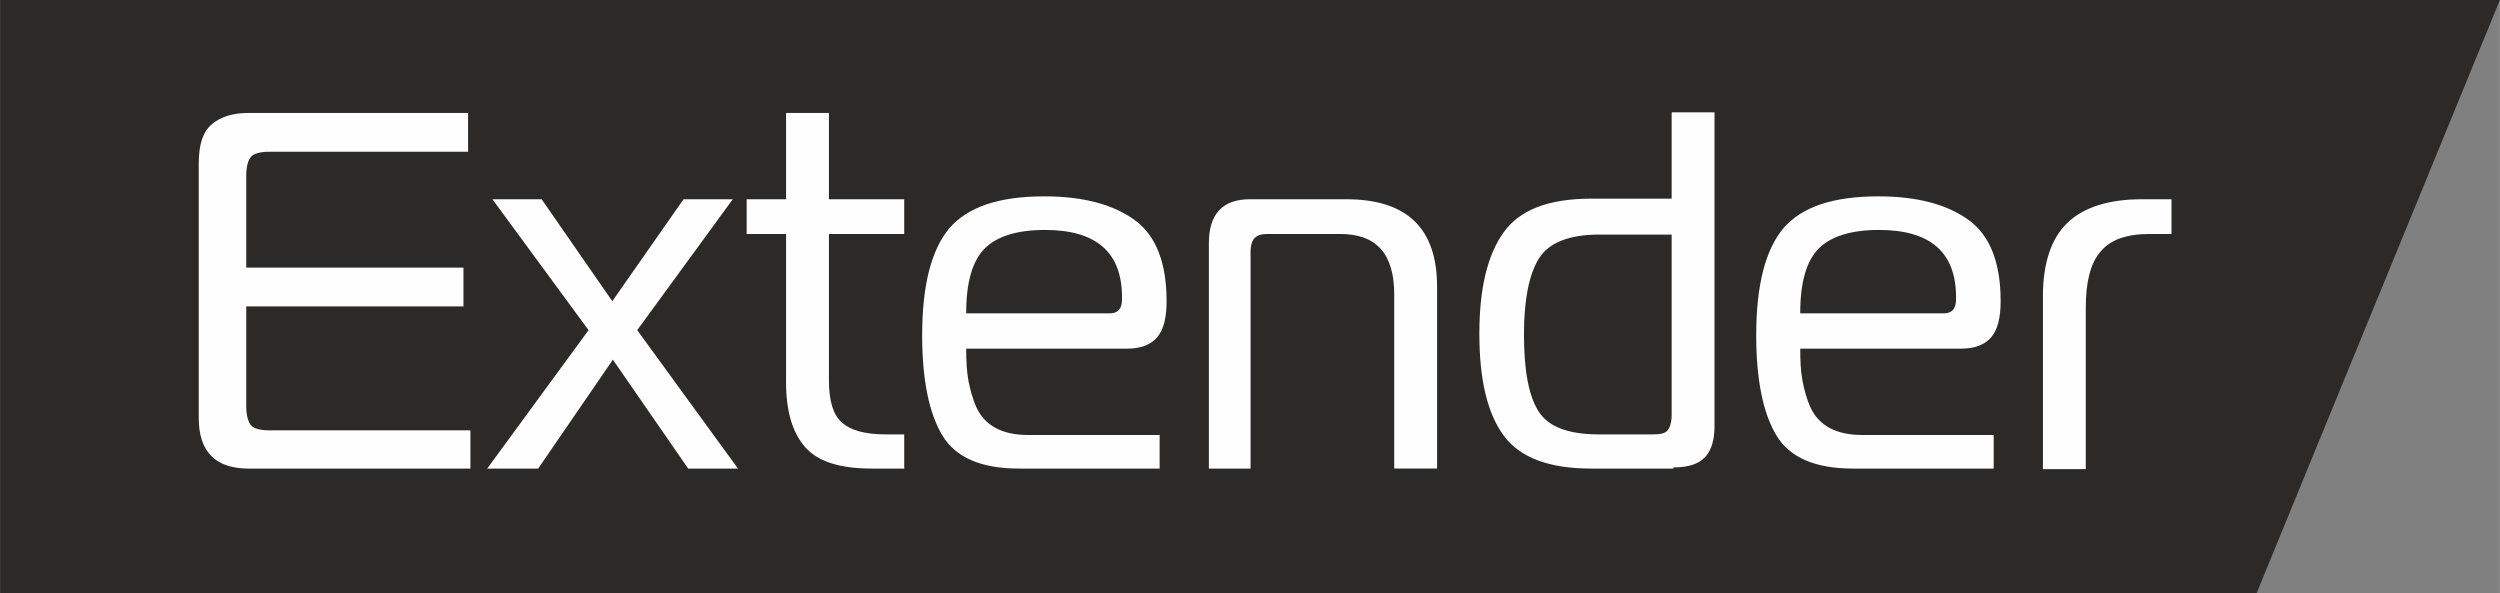
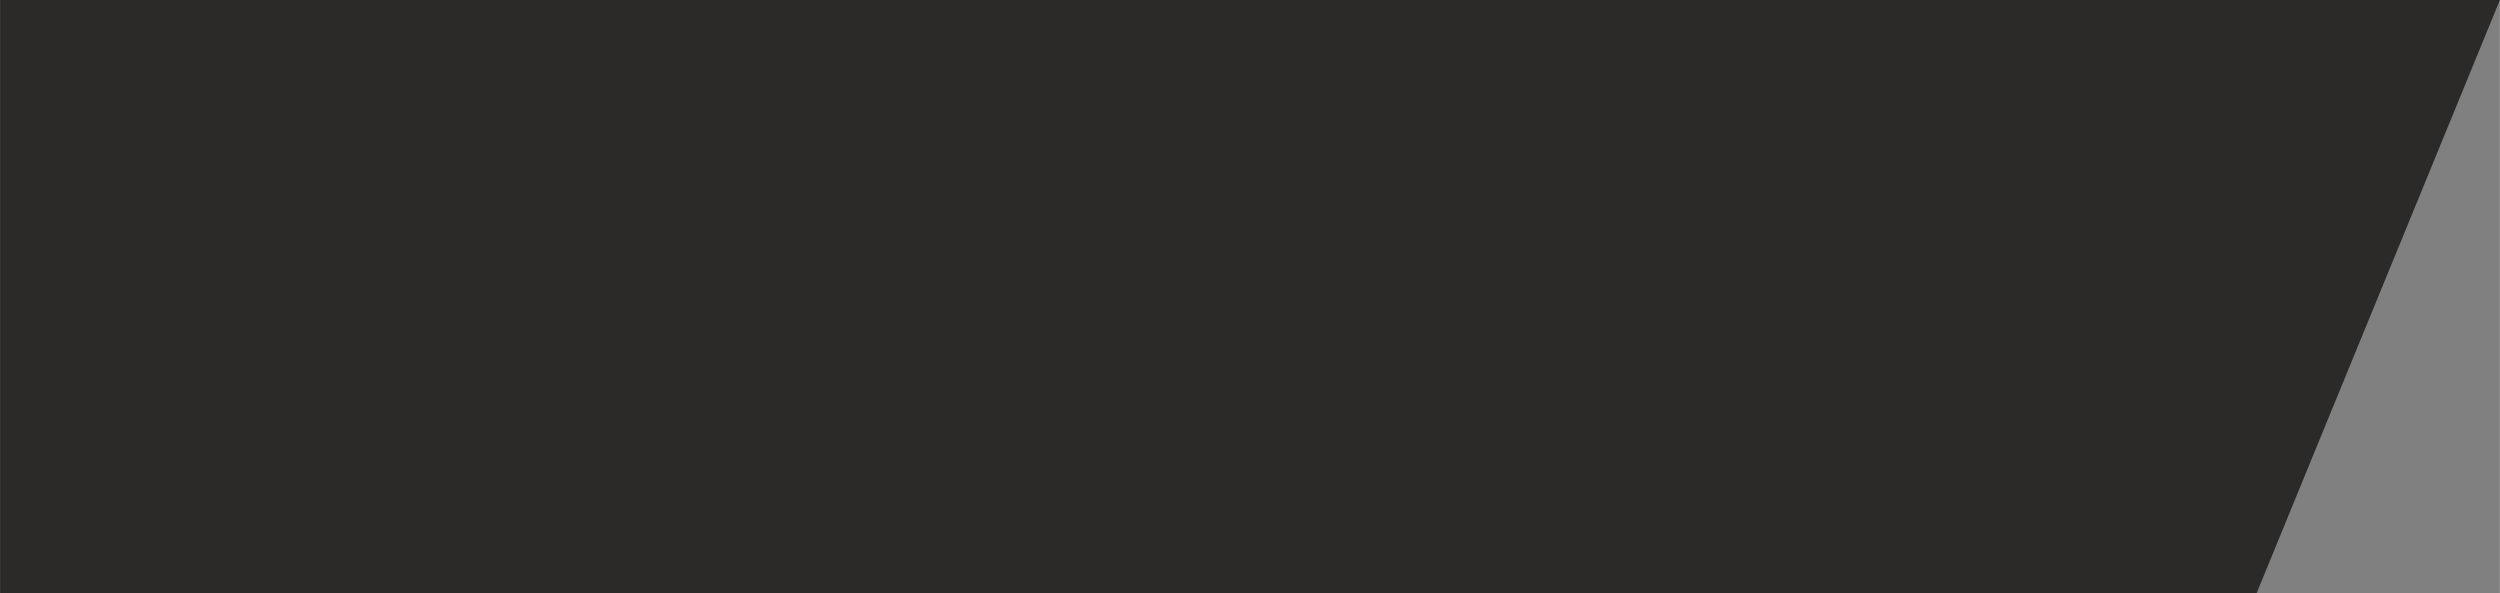
<svg xmlns="http://www.w3.org/2000/svg" xml:space="preserve" width="54.578mm" height="12.948mm" style="shape-rendering:geometricPrecision; text-rendering:geometricPrecision; image-rendering:optimizeQuality; fill-rule:evenodd; clip-rule:evenodd" viewBox="0 0 43.16 10.24">
  <rect x="0" y="0" width="43.16" height="10.24" fill="#808080" stroke="none" />
  <defs>
    <style type="text/css">  .fil0 {fill:#2B2A29} .fil1 {fill:#FEFEFE;fill-rule:nonzero}  </style>
  </defs>
  <g id="Layer_x0020_1">
    <polygon class="fil0" points="-0,0 43.16,0 38.96,10.24 -0,10.24 " />
-     <path class="fil1" d="M8.12 8.09l-3.83 0c-0.57,0 -0.86,-0.29 -0.86,-0.87l0 -4.4c0,-0.32 0.07,-0.54 0.22,-0.67 0.15,-0.13 0.36,-0.2 0.64,-0.2l3.79 0 0 0.67 -3.43 0c-0.16,0 -0.27,0.03 -0.32,0.09 -0.05,0.06 -0.08,0.17 -0.08,0.32l0 1.59 3.75 0 0 0.67 -3.75 0 0 1.72c0,0.16 0.03,0.27 0.08,0.33 0.05,0.06 0.16,0.09 0.32,0.09l3.47 0 0 0.67zm4.64 0l-0.88 0 -1.3 -1.88 -1.29 1.88 -0.88 0 1.75 -2.39 -1.66 -2.26 0.85 0 1.22 1.76 1.23 -1.76 0.85 0 -1.65 2.26 1.74 2.39zm2.84 0l-0.55 0c-0.55,0 -0.93,-0.12 -1.15,-0.37 -0.22,-0.25 -0.33,-0.62 -0.33,-1.12l0 -2.56 -0.68 0 0 -0.6 0.68 0 0 -1.49 0.74 0 0 1.49 1.3 0 0 0.6 -1.3 0 0 2.52c0,0.35 0.07,0.6 0.22,0.73 0.15,0.14 0.4,0.21 0.77,0.21l0.31 0 0 0.6zm4.42 0l-2.43 0c-0.65,0 -1.09,-0.19 -1.32,-0.57 -0.23,-0.38 -0.35,-0.96 -0.35,-1.73 0,-0.87 0.16,-1.48 0.47,-1.85 0.32,-0.37 0.86,-0.55 1.64,-0.55 0.67,0 1.19,0.14 1.56,0.41 0.37,0.27 0.55,0.74 0.55,1.4 0,0.28 -0.05,0.49 -0.16,0.62 -0.11,0.13 -0.28,0.2 -0.53,0.2l-2.77 0c0,0.22 0.01,0.4 0.04,0.56 0.03,0.15 0.07,0.31 0.14,0.46 0.07,0.15 0.18,0.27 0.33,0.35 0.15,0.08 0.33,0.12 0.56,0.12l2.27 0 0 0.6zm-3.34 -2.68l2.48 0c0.14,0 0.21,-0.08 0.21,-0.24l0 -0.04c0,-0.77 -0.44,-1.16 -1.33,-1.16 -0.48,0 -0.83,0.11 -1.04,0.32 -0.21,0.21 -0.32,0.58 -0.32,1.11zm4.19 2.68l0 -3.89c0,-0.51 0.24,-0.76 0.71,-0.76l1.66 0c1.05,0 1.57,0.5 1.57,1.51l0 3.14 -0.74 0 0 -3.01c0,-0.7 -0.31,-1.04 -0.93,-1.04l-1.27 0c-0.09,0 -0.16,0.02 -0.21,0.07 -0.04,0.04 -0.07,0.12 -0.07,0.23l0 3.75 -0.74 0zm8.02 0l-1.42 0c-0.73,0 -1.23,-0.19 -1.51,-0.57 -0.28,-0.38 -0.42,-0.96 -0.42,-1.76 0,-0.78 0.14,-1.36 0.42,-1.75 0.28,-0.39 0.78,-0.58 1.51,-0.58l1.39 0 0 -1.49 0.74 0 0 5.41c0,0.24 -0.05,0.42 -0.16,0.54 -0.11,0.12 -0.29,0.18 -0.55,0.18zm-0.03 -4.04l-1.25 0c-0.52,0 -0.87,0.14 -1.04,0.41 -0.17,0.27 -0.26,0.71 -0.26,1.31 0,0.62 0.08,1.06 0.25,1.33 0.17,0.27 0.52,0.4 1.04,0.4l0.95 0c0.12,0 0.2,-0.02 0.24,-0.07 0.04,-0.05 0.07,-0.14 0.07,-0.26l0 -3.11zm5.56 4.04l-2.43 0c-0.65,0 -1.09,-0.19 -1.32,-0.57 -0.23,-0.38 -0.35,-0.96 -0.35,-1.73 0,-0.87 0.16,-1.48 0.47,-1.85 0.32,-0.37 0.86,-0.55 1.64,-0.55 0.67,0 1.19,0.14 1.56,0.41 0.37,0.27 0.55,0.74 0.55,1.4 0,0.28 -0.05,0.49 -0.16,0.62 -0.11,0.13 -0.28,0.2 -0.53,0.2l-2.77 0c0,0.22 0.01,0.4 0.04,0.56 0.03,0.15 0.07,0.31 0.14,0.46 0.07,0.15 0.18,0.27 0.33,0.35 0.15,0.08 0.33,0.12 0.56,0.12l2.27 0 0 0.6zm-3.34 -2.68l2.48 0c0.14,0 0.21,-0.08 0.21,-0.24l0 -0.04c0,-0.77 -0.44,-1.16 -1.33,-1.16 -0.48,0 -0.83,0.11 -1.04,0.32 -0.21,0.21 -0.32,0.58 -0.32,1.11zm4.19 2.68l0 -2.97c0,-0.57 0.14,-1 0.42,-1.27 0.28,-0.27 0.71,-0.41 1.29,-0.41l0.51 0 0 0.6 -0.38 0c-0.4,0 -0.68,0.1 -0.85,0.31 -0.17,0.2 -0.25,0.52 -0.25,0.96l0 2.79 -0.74 0z" />
  </g>
</svg>